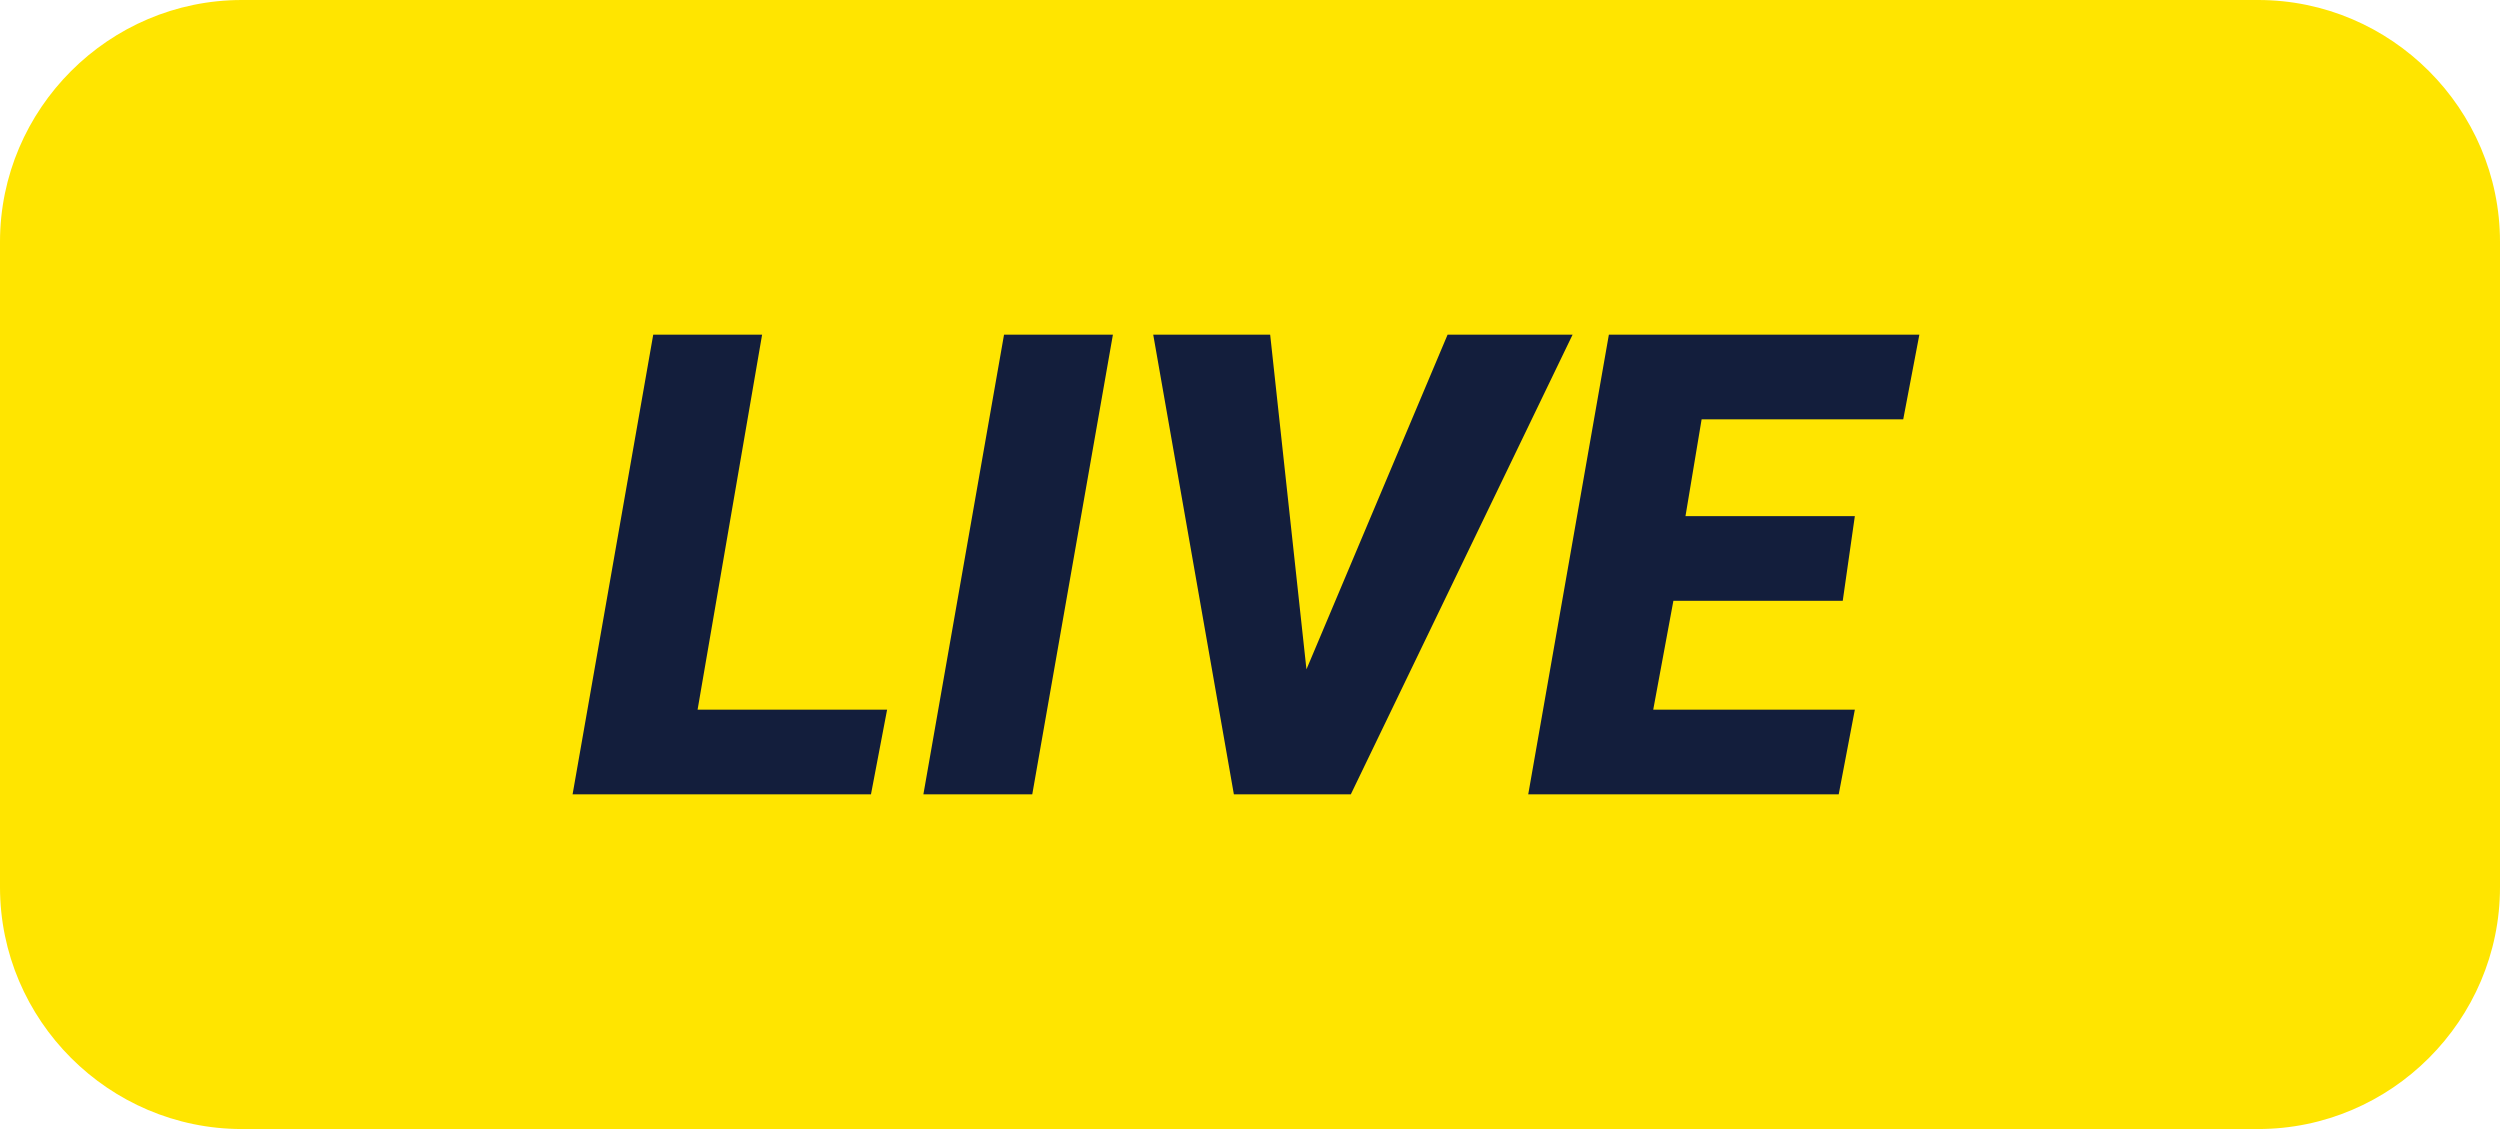
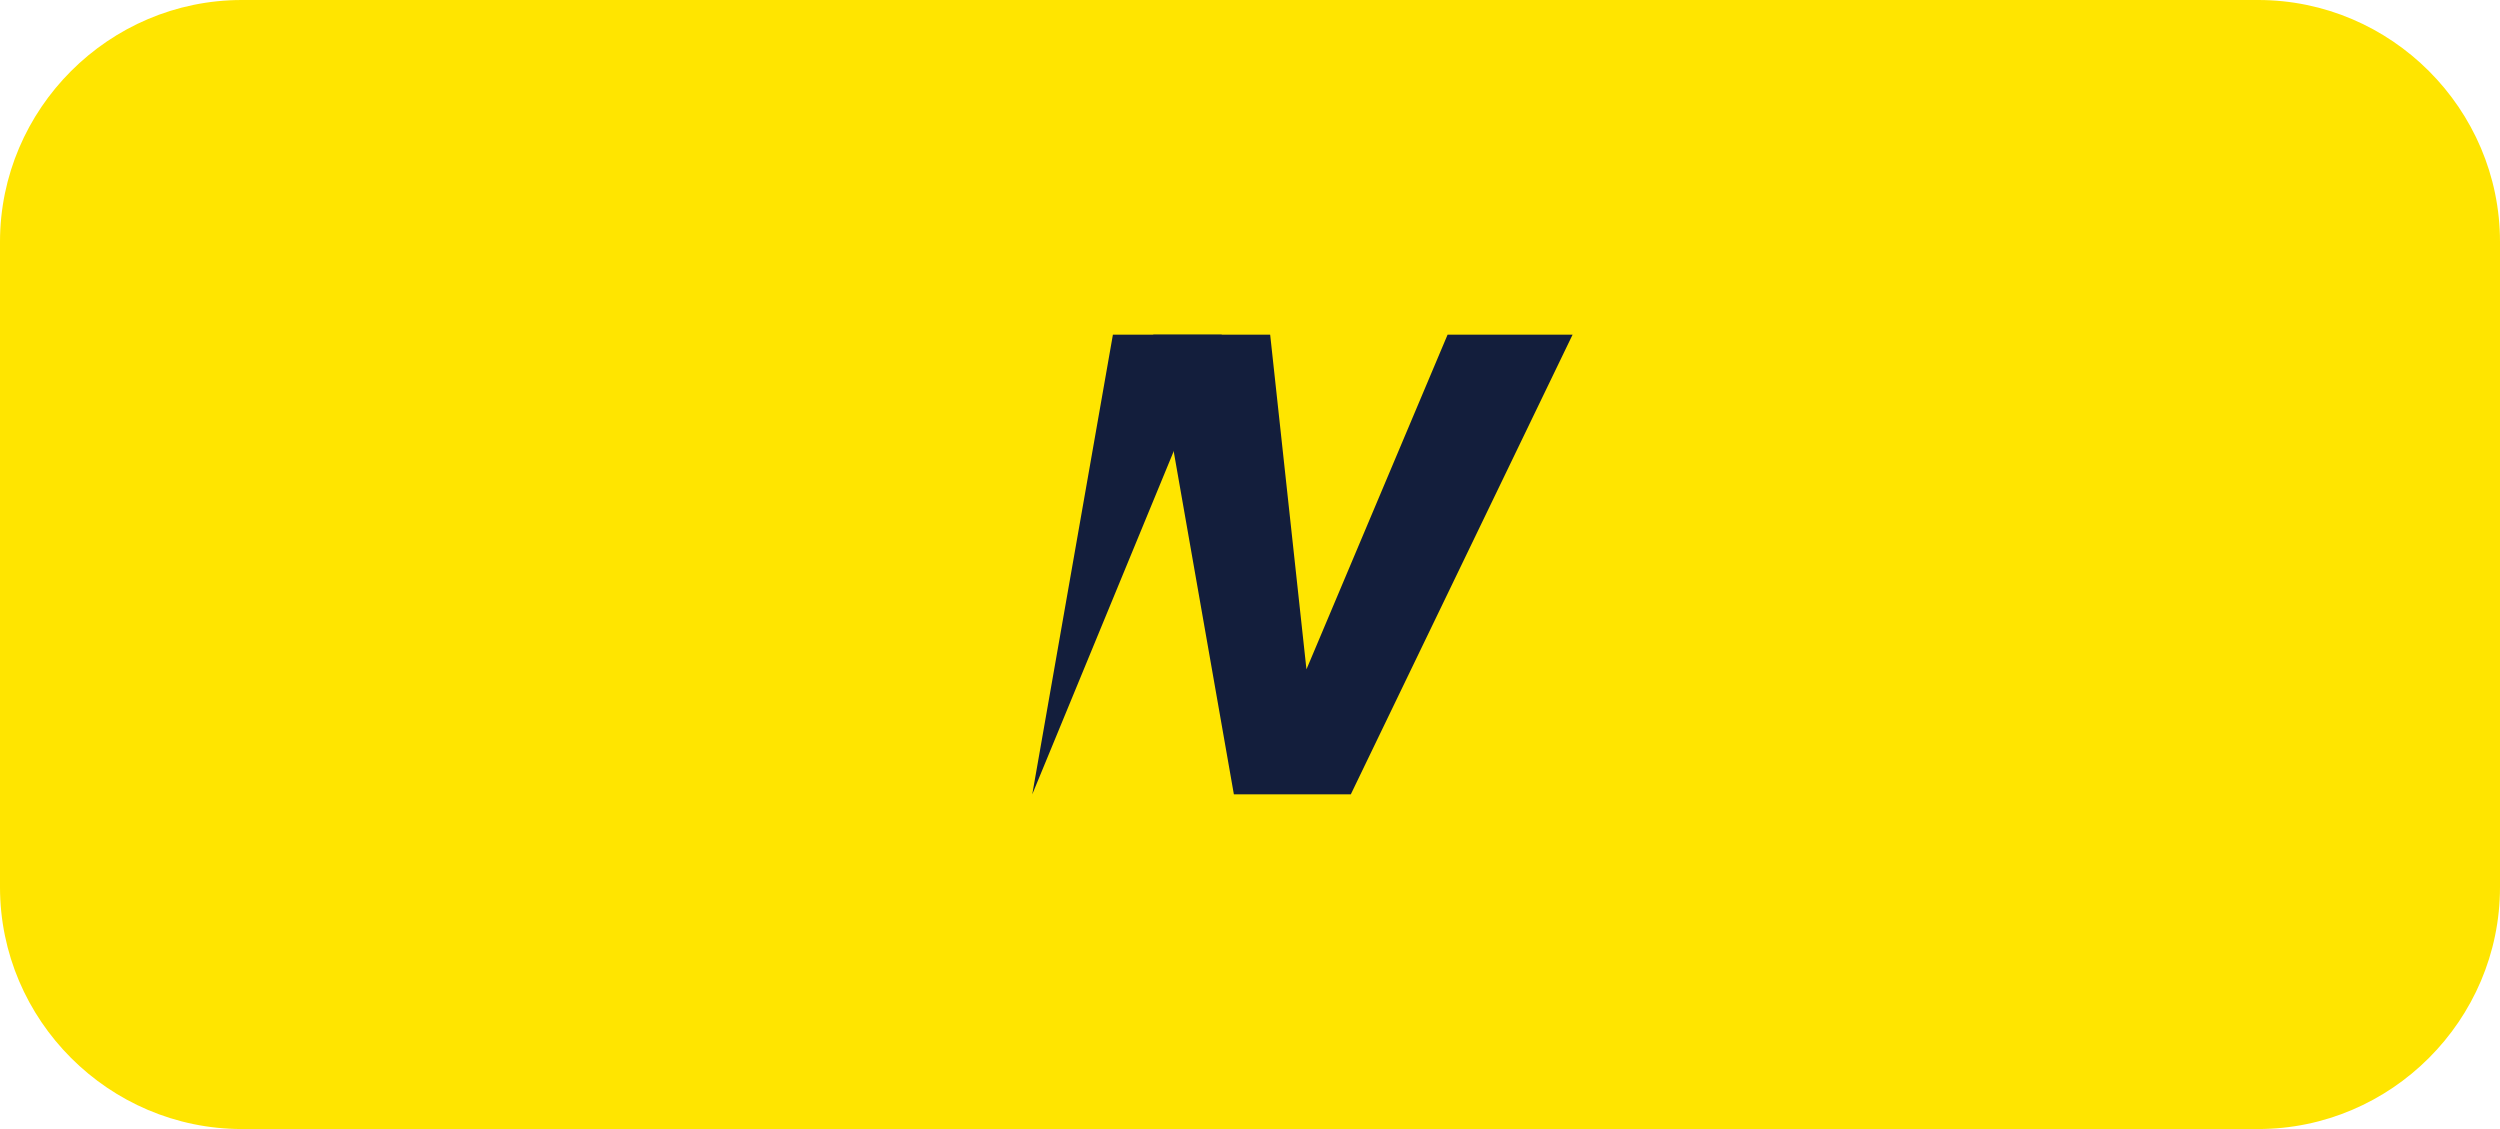
<svg xmlns="http://www.w3.org/2000/svg" version="1.1" id="Layer_1" x="0px" y="0px" viewBox="0 0 62 28" style="enable-background:new 0 0 62 28;" xml:space="preserve">
  <style type="text/css">
	.st0{fill:#FFE500;}
	.st1{fill:#131E3C;}
</style>
  <path class="st0" d="M56,28H6c-3.3,0-6-2.7-6-6V6c0-3.3,2.7-6,6-6h50c3.3,0,6,2.7,6,6v16C62,25.3,59.3,28,56,28z" />
  <g>
-     <path class="st1" d="M17.3,17.6H22l-0.4,2.1h-7.4l2-11.4h2.7L17.3,17.6z" />
-     <path class="st1" d="M25.6,19.7h-2.7l2-11.4h2.7L25.6,19.7z" />
+     <path class="st1" d="M25.6,19.7l2-11.4h2.7L25.6,19.7z" />
    <path class="st1" d="M32.4,16.6l3.5-8.3H39l-5.5,11.4h-2.9l-2-11.4h2.9L32.4,16.6z" />
-     <path class="st1" d="M45.7,14.9h-4.2L41,17.6h5l-0.4,2.1h-7.7l2-11.4h7.7l-0.4,2.1h-5l-0.4,2.4H46L45.7,14.9z" />
  </g>
</svg>